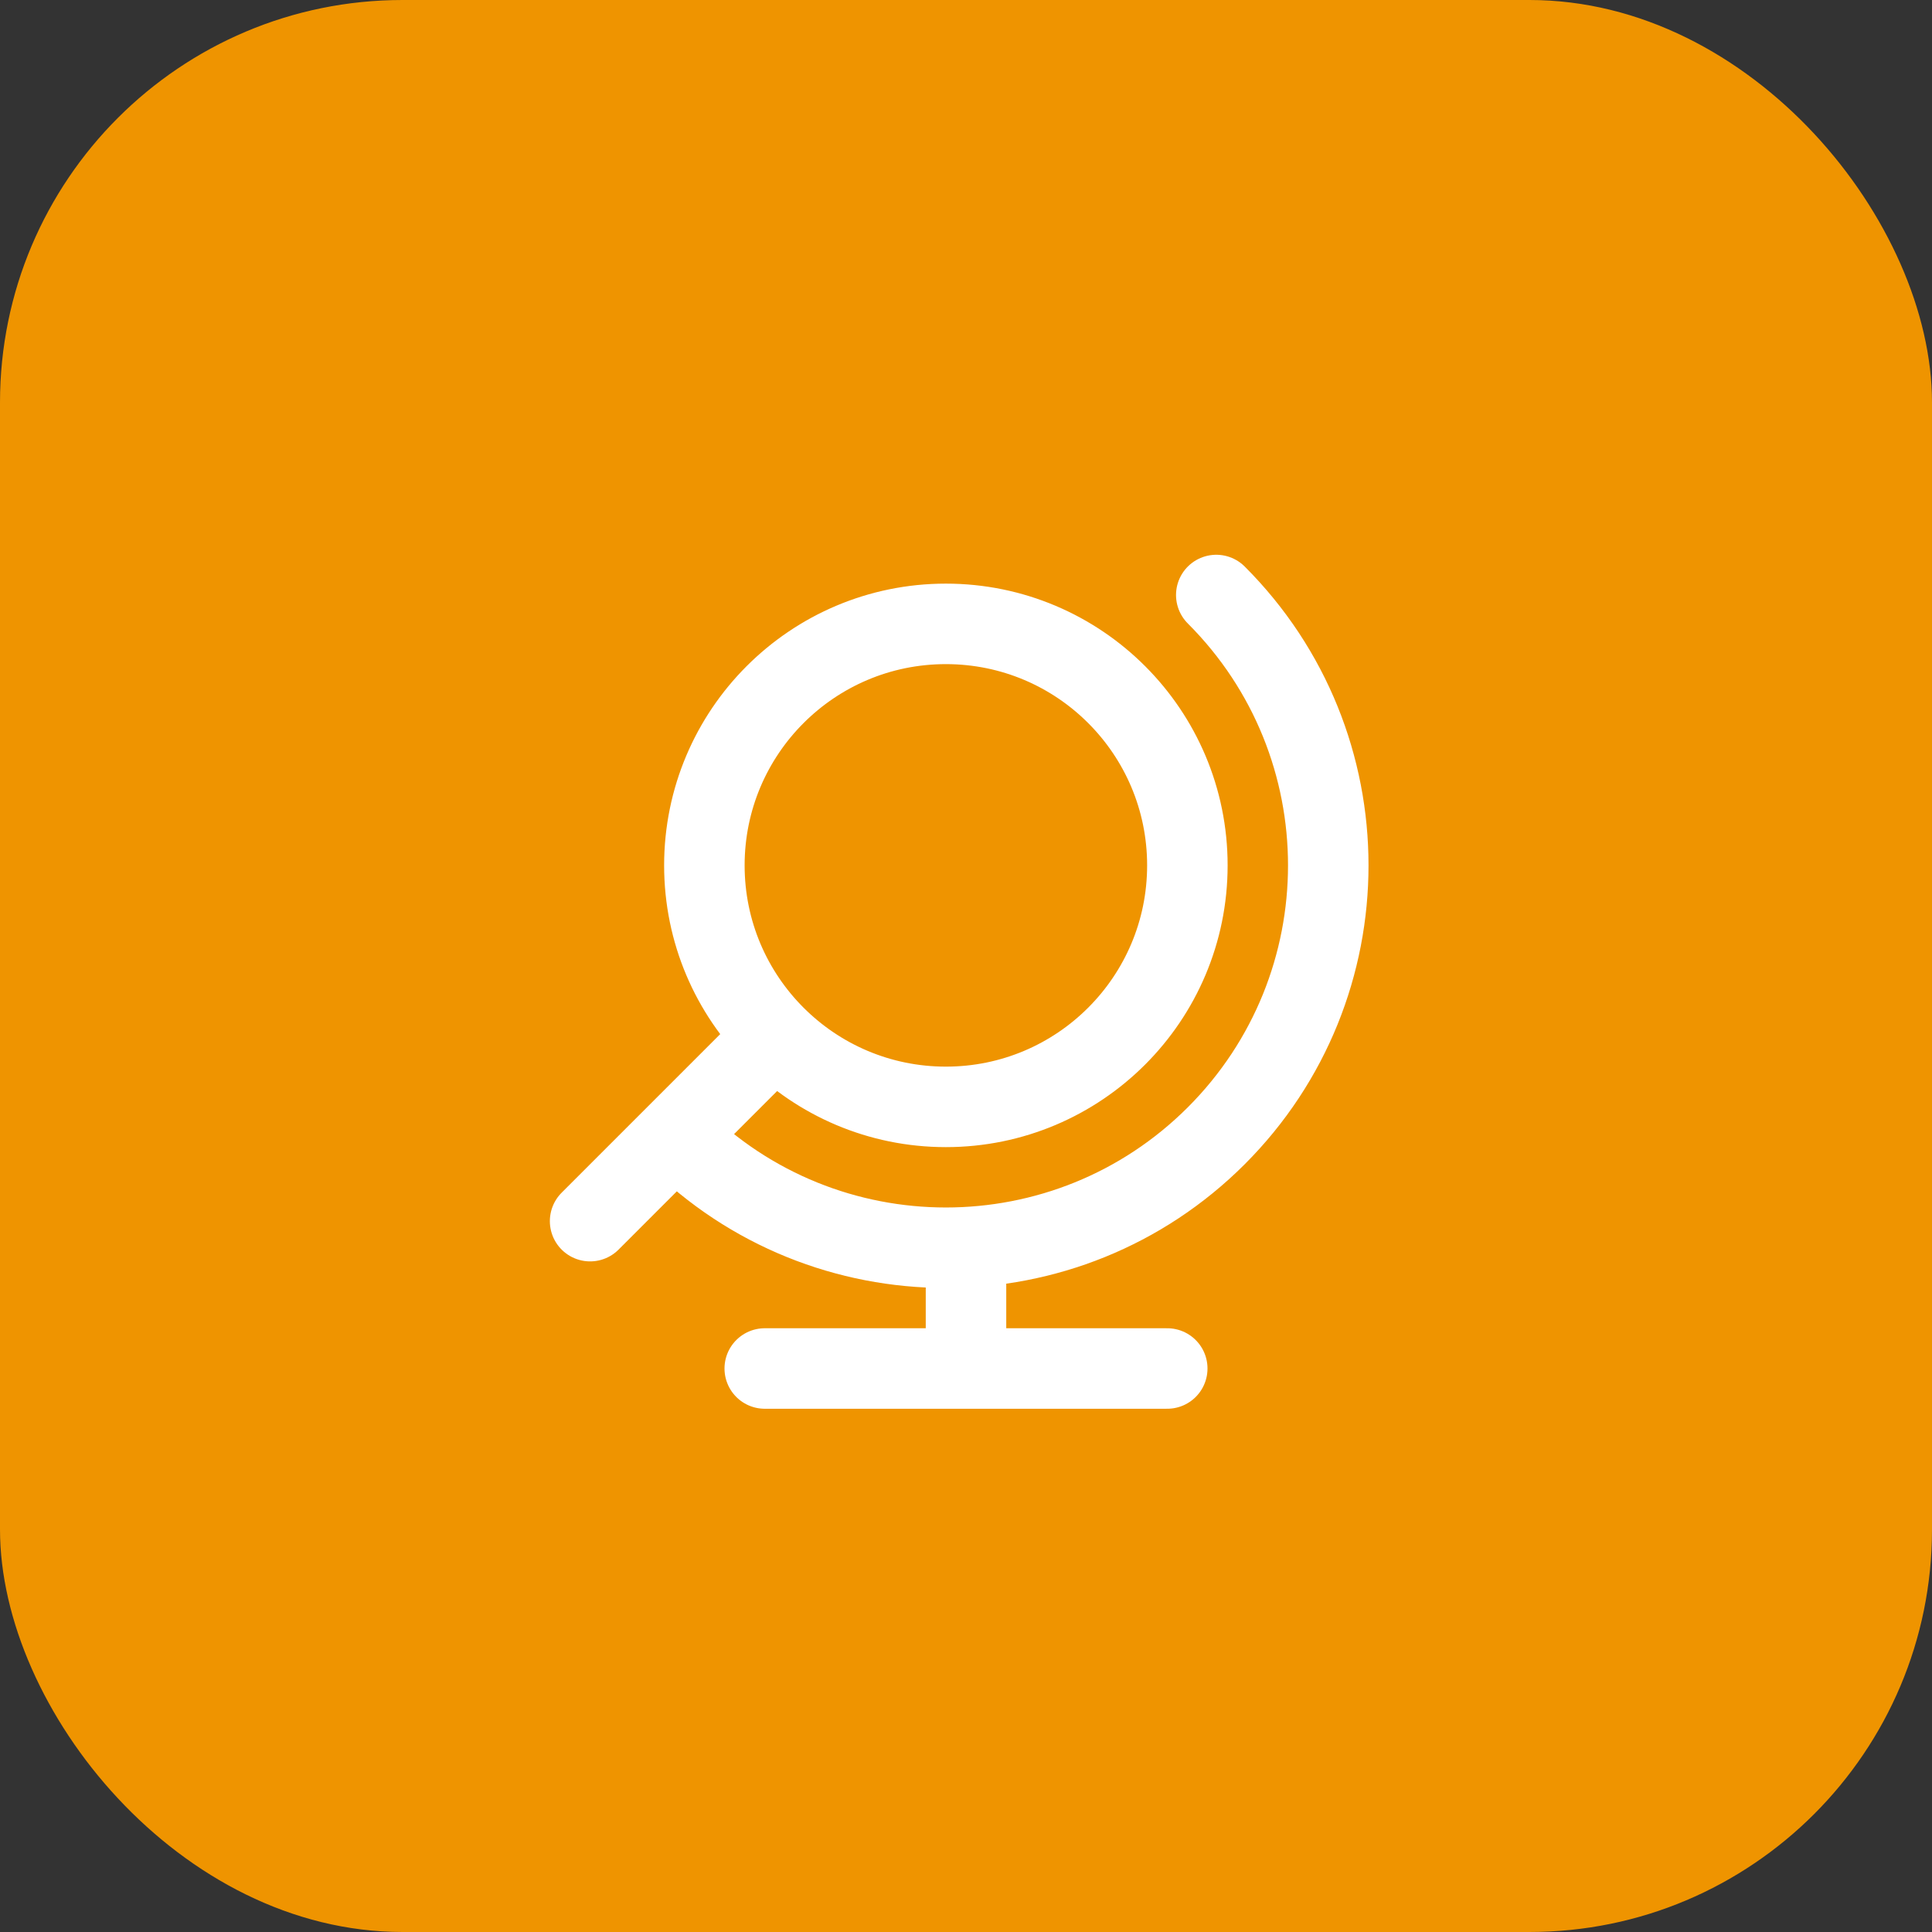
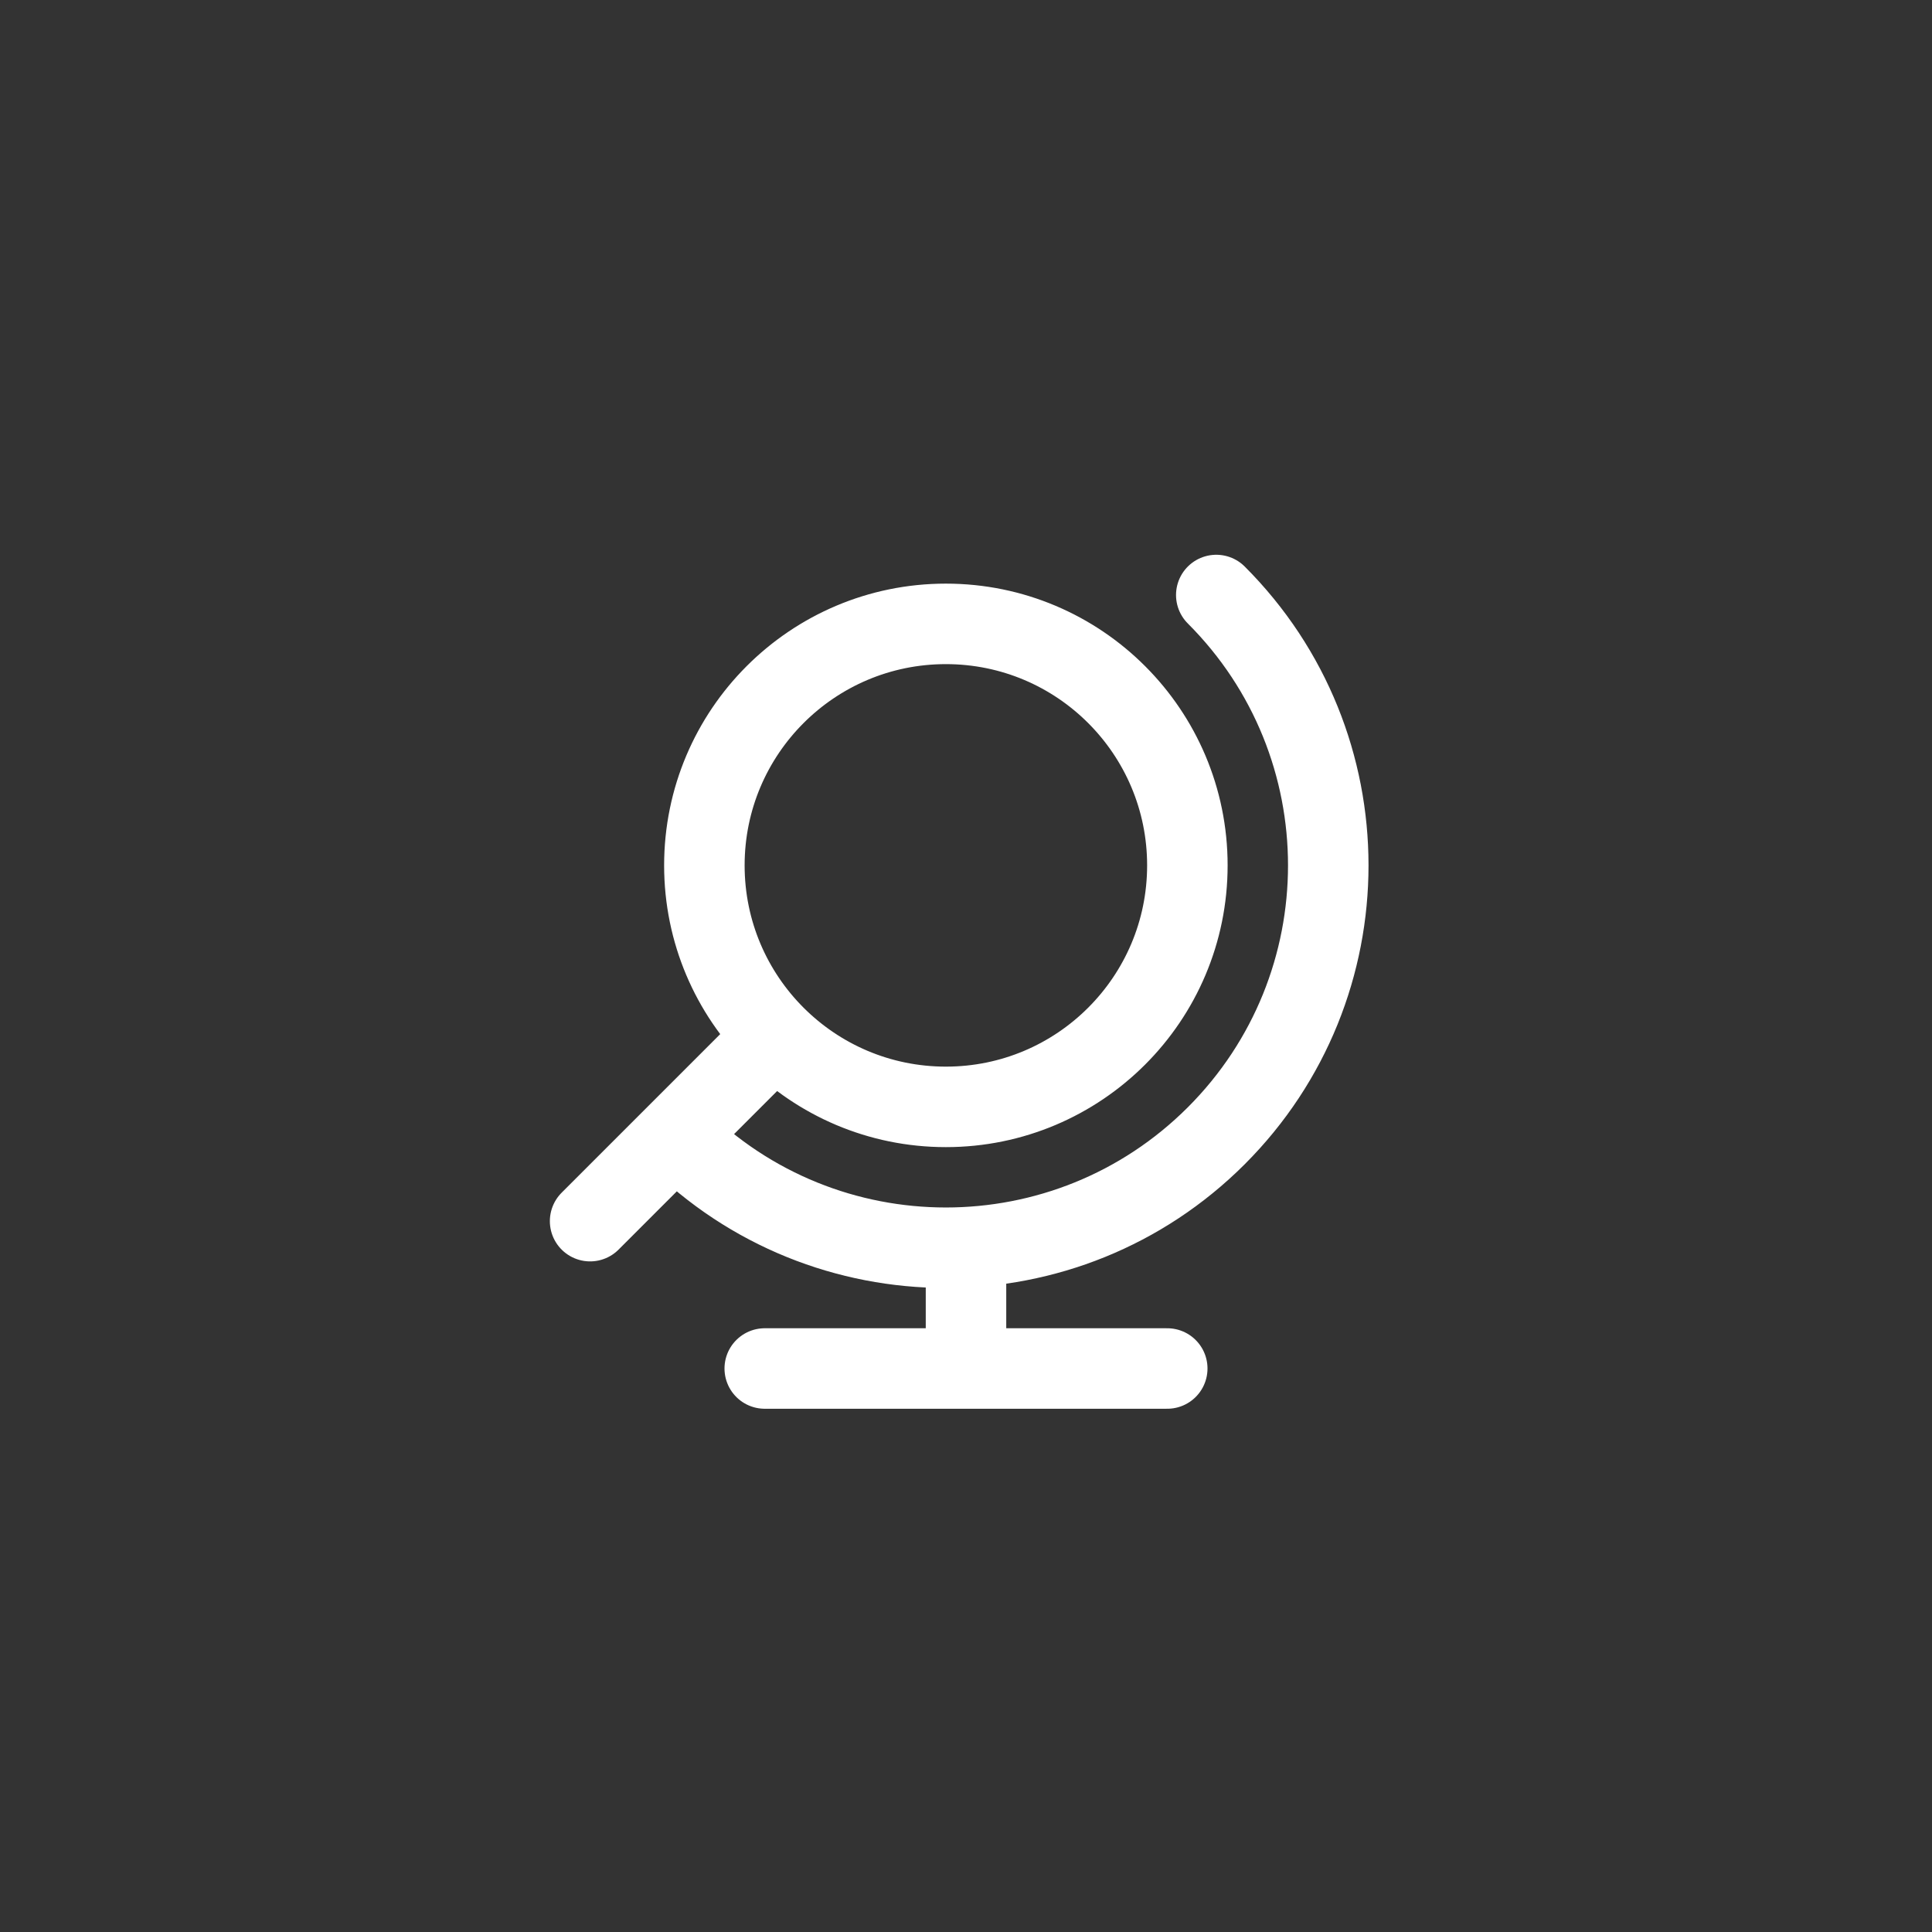
<svg xmlns="http://www.w3.org/2000/svg" width="48" height="48" viewBox="0 0 48 48" fill="none">
  <rect x="0" y="0" width="48" height="48" fill="#333333" stroke="none" />
-   <rect width="48" height="48" rx="10" fill="#EF9400" />
  <path d="M14.661 30.339L19.255 25.745M30.218 14.783C33.928 18.492 33.928 24.508 30.218 28.218C26.508 31.927 20.492 31.927 16.782 28.218M29 34H19M24 34V31M29.5 21.5C29.5 24.814 26.814 27.5 23.5 27.5C20.186 27.5 17.5 24.814 17.5 21.5C17.5 18.186 20.186 15.5 23.5 15.5C26.814 15.5 29.5 18.186 29.5 21.5Z" stroke="white" stroke-width="2" stroke-linecap="round" stroke-linejoin="round" />
</svg>